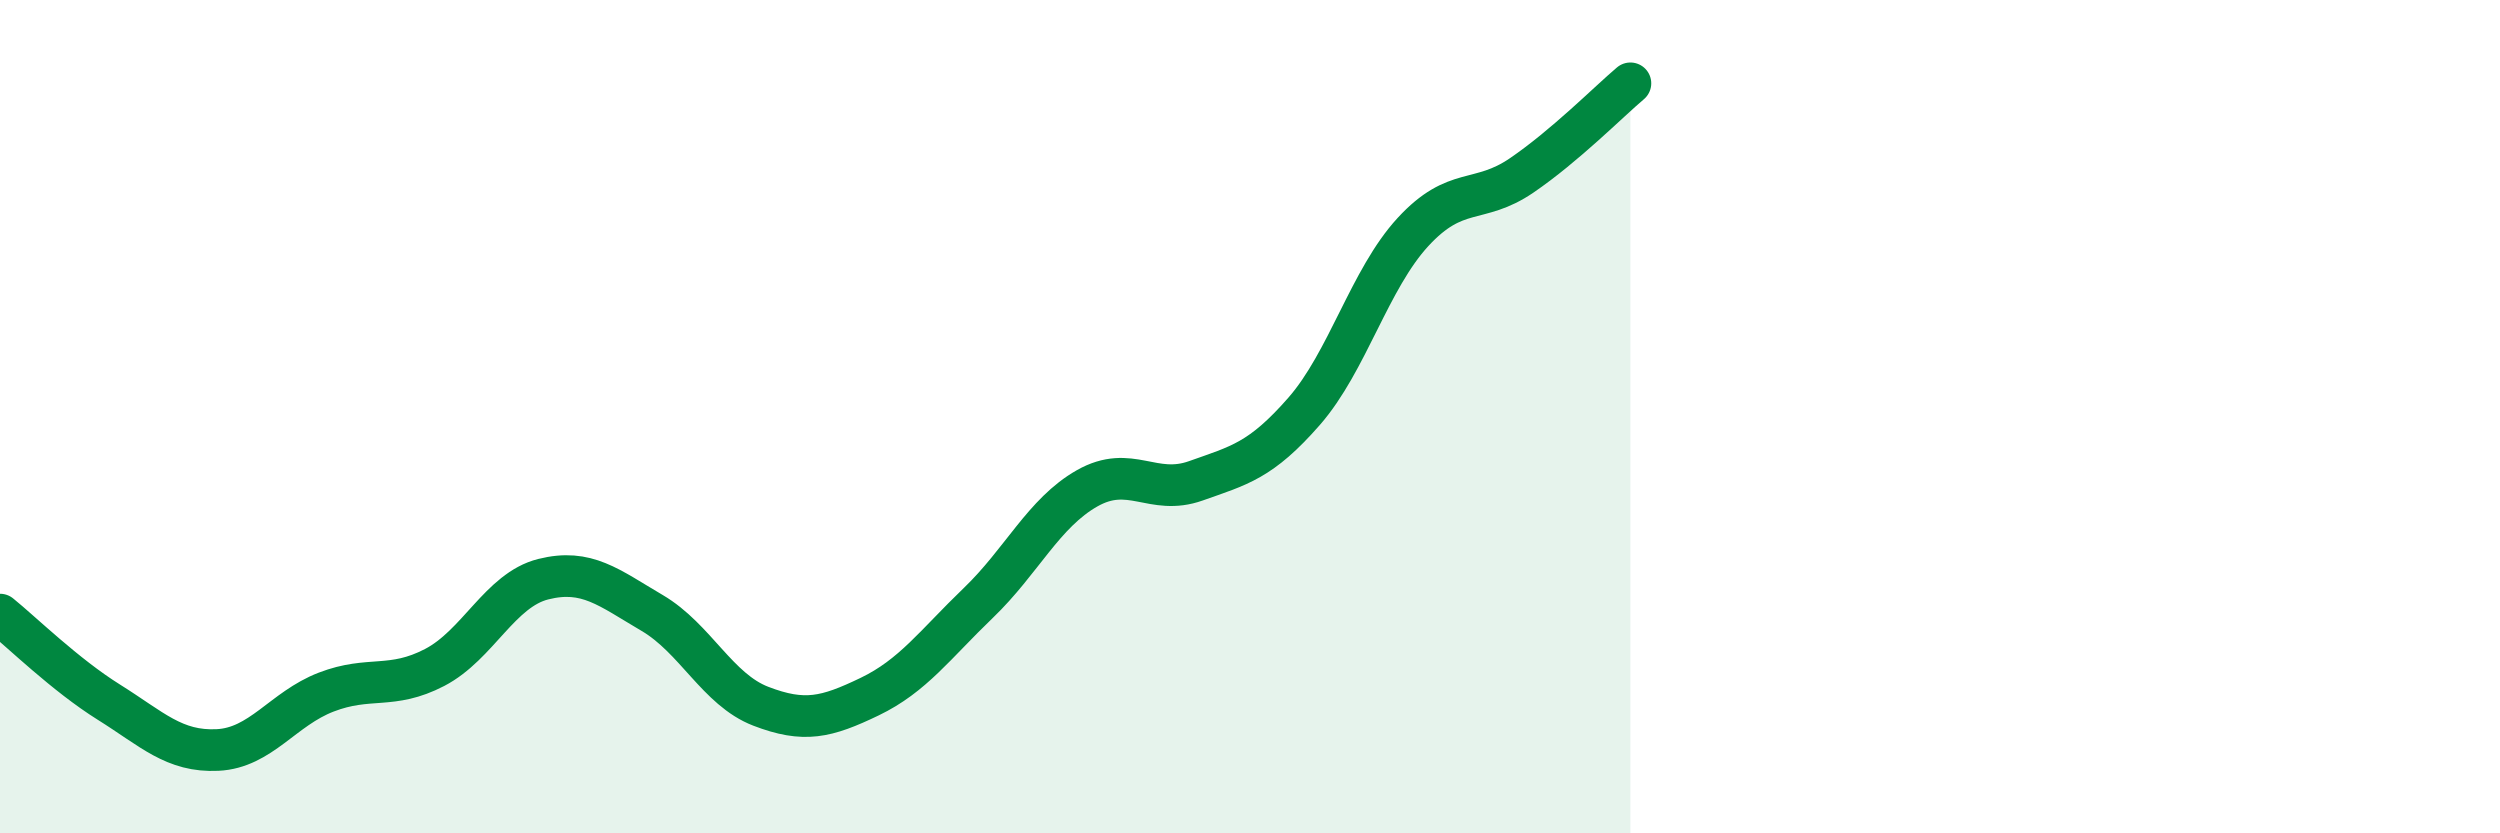
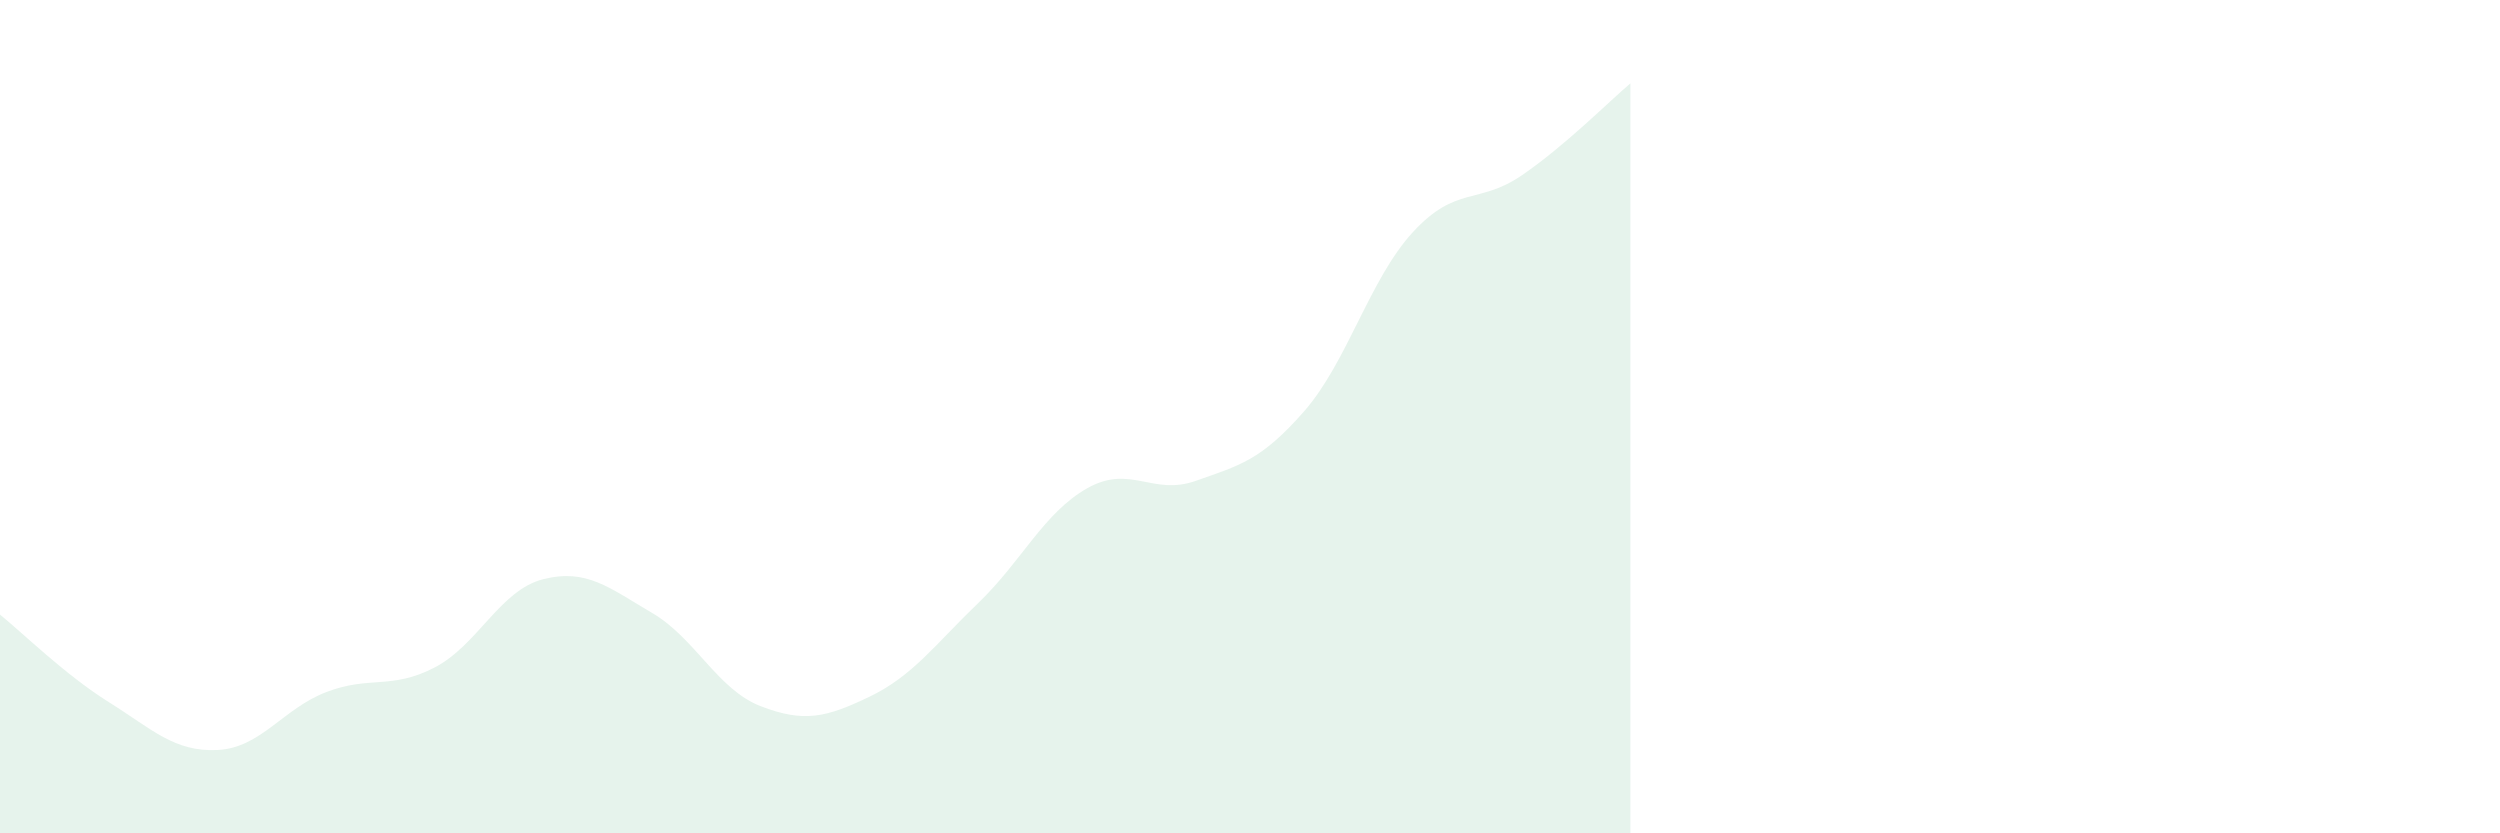
<svg xmlns="http://www.w3.org/2000/svg" width="60" height="20" viewBox="0 0 60 20">
  <path d="M 0,14.75 C 0.52,15.17 1.57,16.2 2.61,16.85 C 3.65,17.5 4.18,18.05 5.22,18 C 6.26,17.95 6.79,17.01 7.83,16.61 C 8.87,16.21 9.39,16.56 10.43,16.02 C 11.47,15.48 12,14.16 13.04,13.9 C 14.08,13.64 14.61,14.1 15.65,14.71 C 16.69,15.32 17.22,16.55 18.26,16.95 C 19.3,17.35 19.83,17.22 20.87,16.72 C 21.91,16.22 22.44,15.47 23.48,14.47 C 24.52,13.47 25.05,12.31 26.09,11.72 C 27.13,11.13 27.66,11.91 28.7,11.54 C 29.74,11.17 30.26,11.06 31.3,9.87 C 32.34,8.68 32.87,6.7 33.91,5.57 C 34.95,4.44 35.48,4.92 36.52,4.21 C 37.56,3.5 38.61,2.44 39.13,2L39.13 20L0 20Z" fill="#008740" opacity="0.1" stroke-linecap="round" stroke-linejoin="round" />
-   <path d="M 0,14.75 C 0.52,15.17 1.57,16.2 2.61,16.85 C 3.65,17.5 4.18,18.05 5.22,18 C 6.26,17.95 6.79,17.01 7.83,16.61 C 8.87,16.21 9.39,16.56 10.43,16.02 C 11.47,15.48 12,14.16 13.04,13.9 C 14.08,13.64 14.61,14.1 15.65,14.71 C 16.69,15.32 17.22,16.55 18.26,16.95 C 19.3,17.35 19.83,17.22 20.87,16.72 C 21.91,16.22 22.44,15.47 23.48,14.47 C 24.52,13.47 25.05,12.31 26.09,11.72 C 27.13,11.13 27.66,11.91 28.7,11.54 C 29.74,11.17 30.26,11.06 31.3,9.87 C 32.34,8.68 32.87,6.7 33.91,5.57 C 34.95,4.44 35.48,4.92 36.52,4.21 C 37.56,3.5 38.61,2.44 39.13,2" stroke="#008740" stroke-width="1" fill="none" stroke-linecap="round" stroke-linejoin="round" />
</svg>